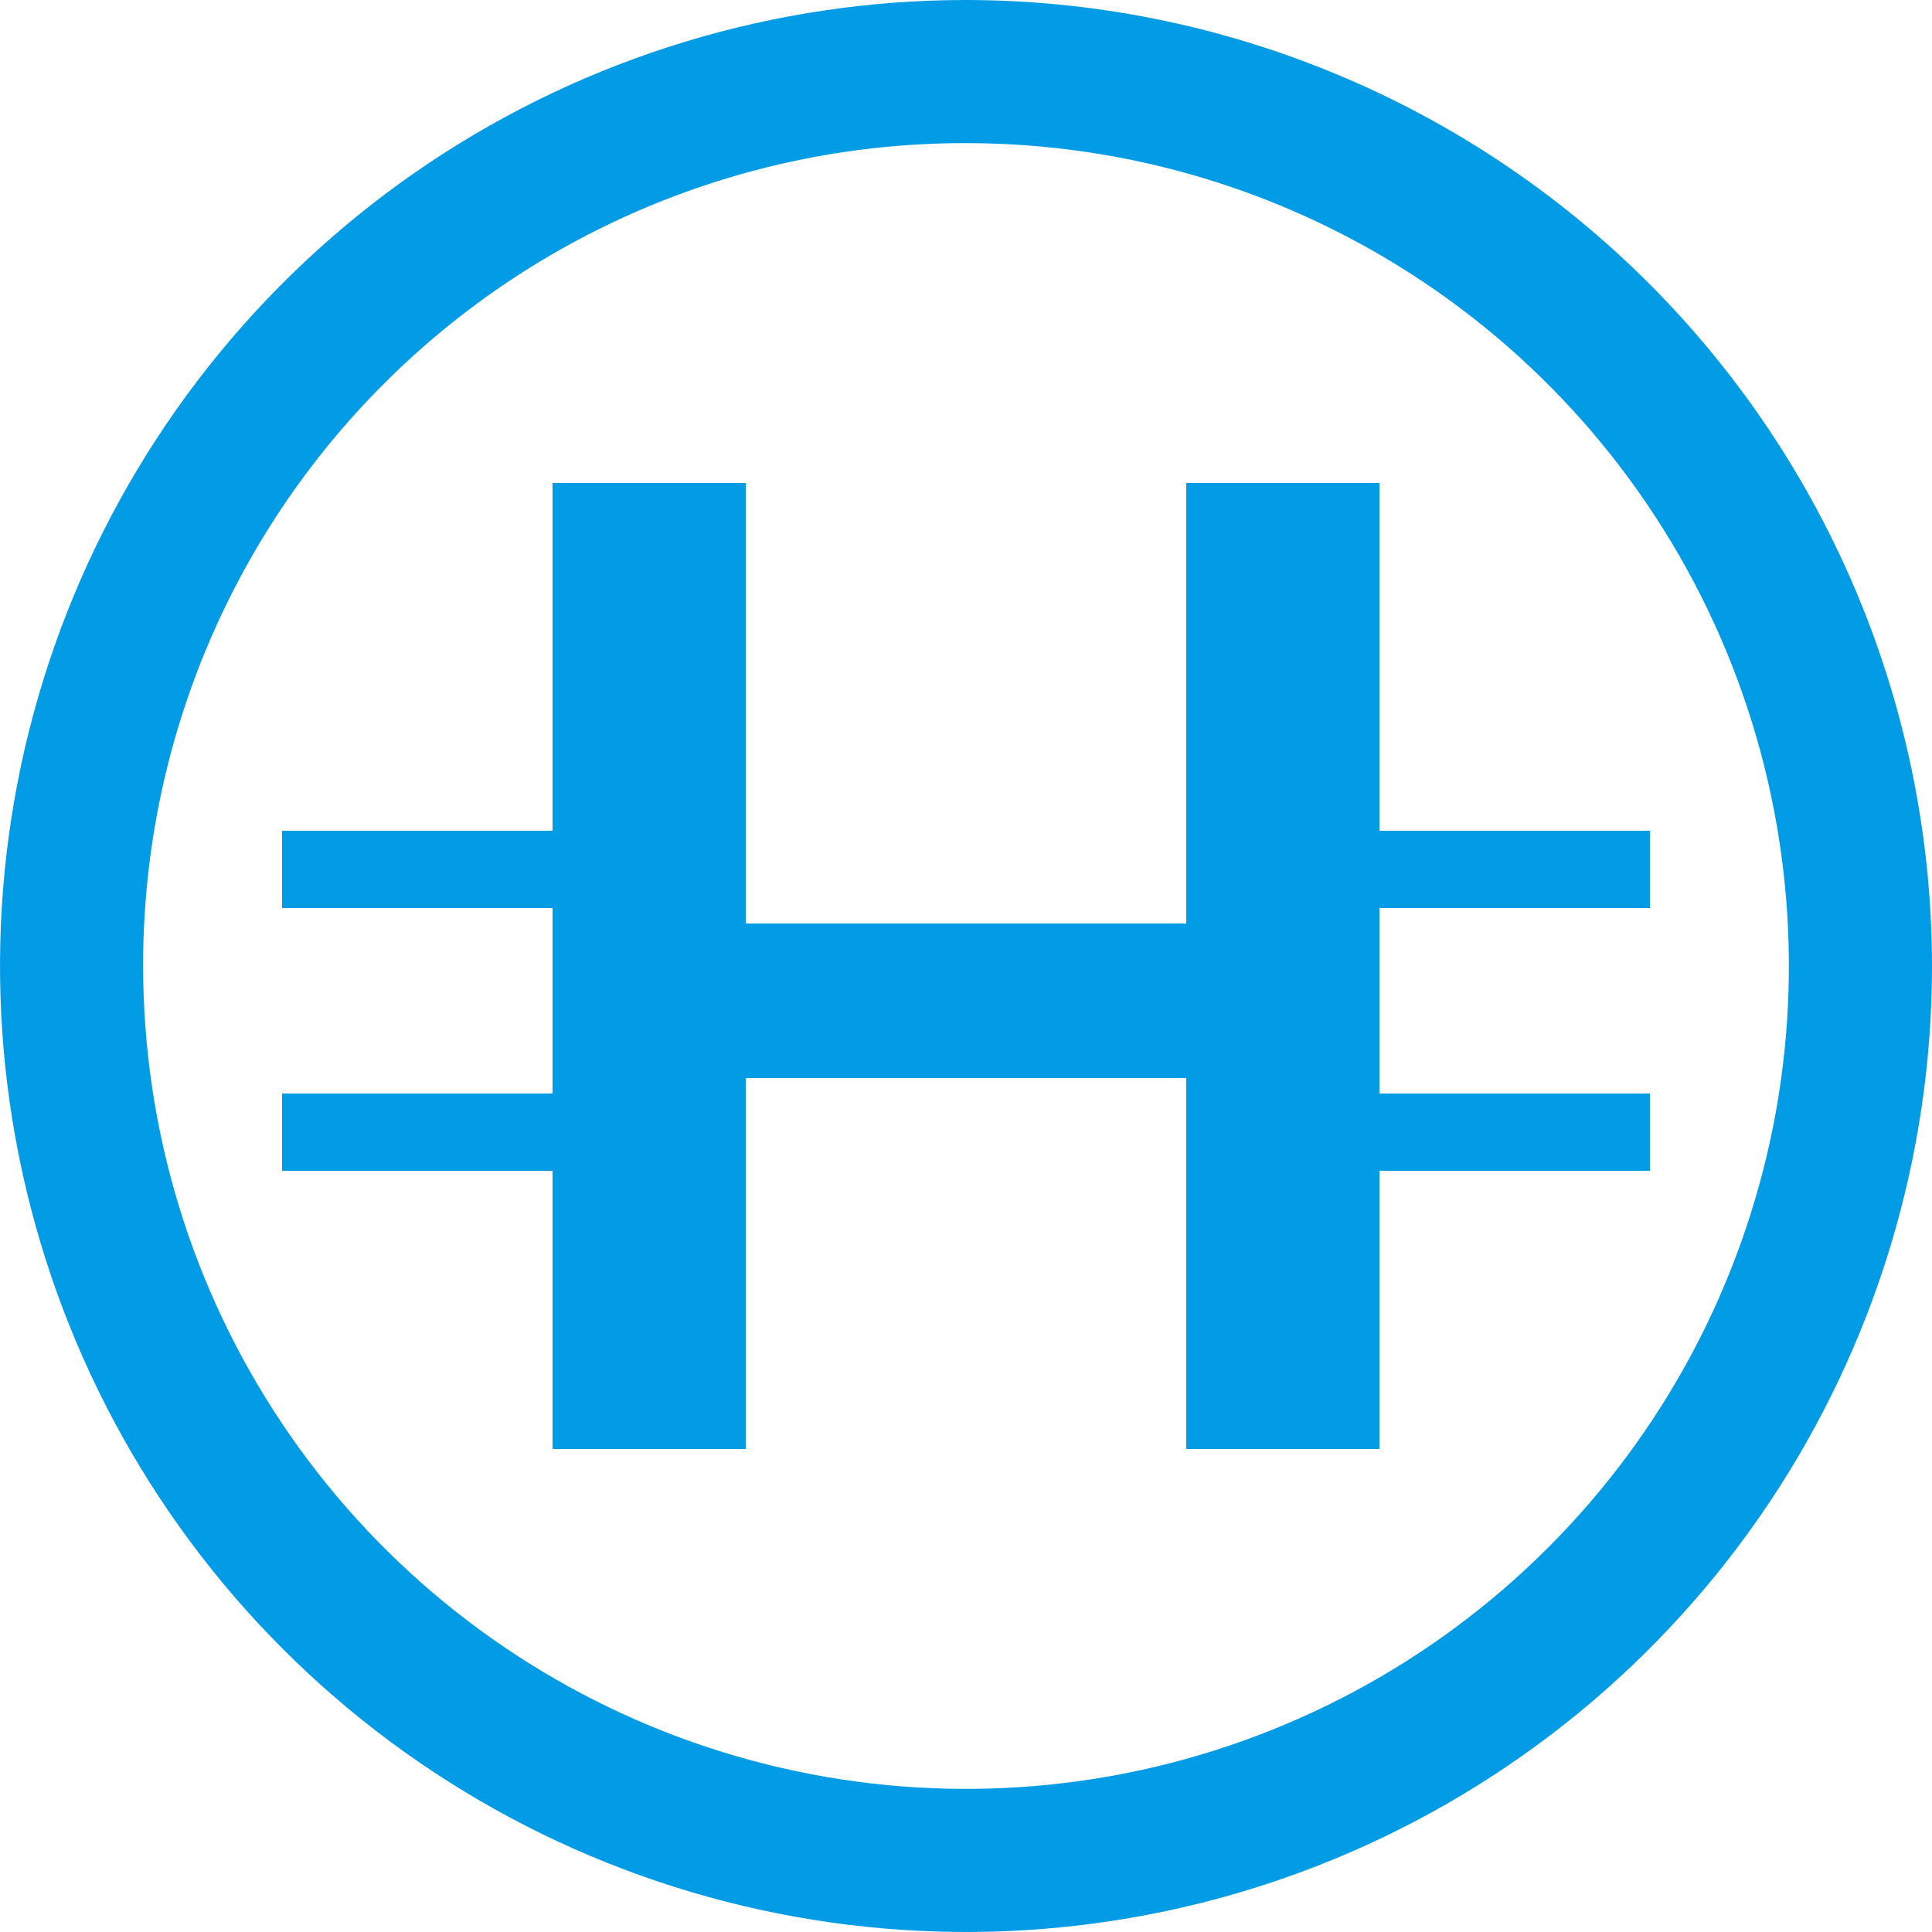
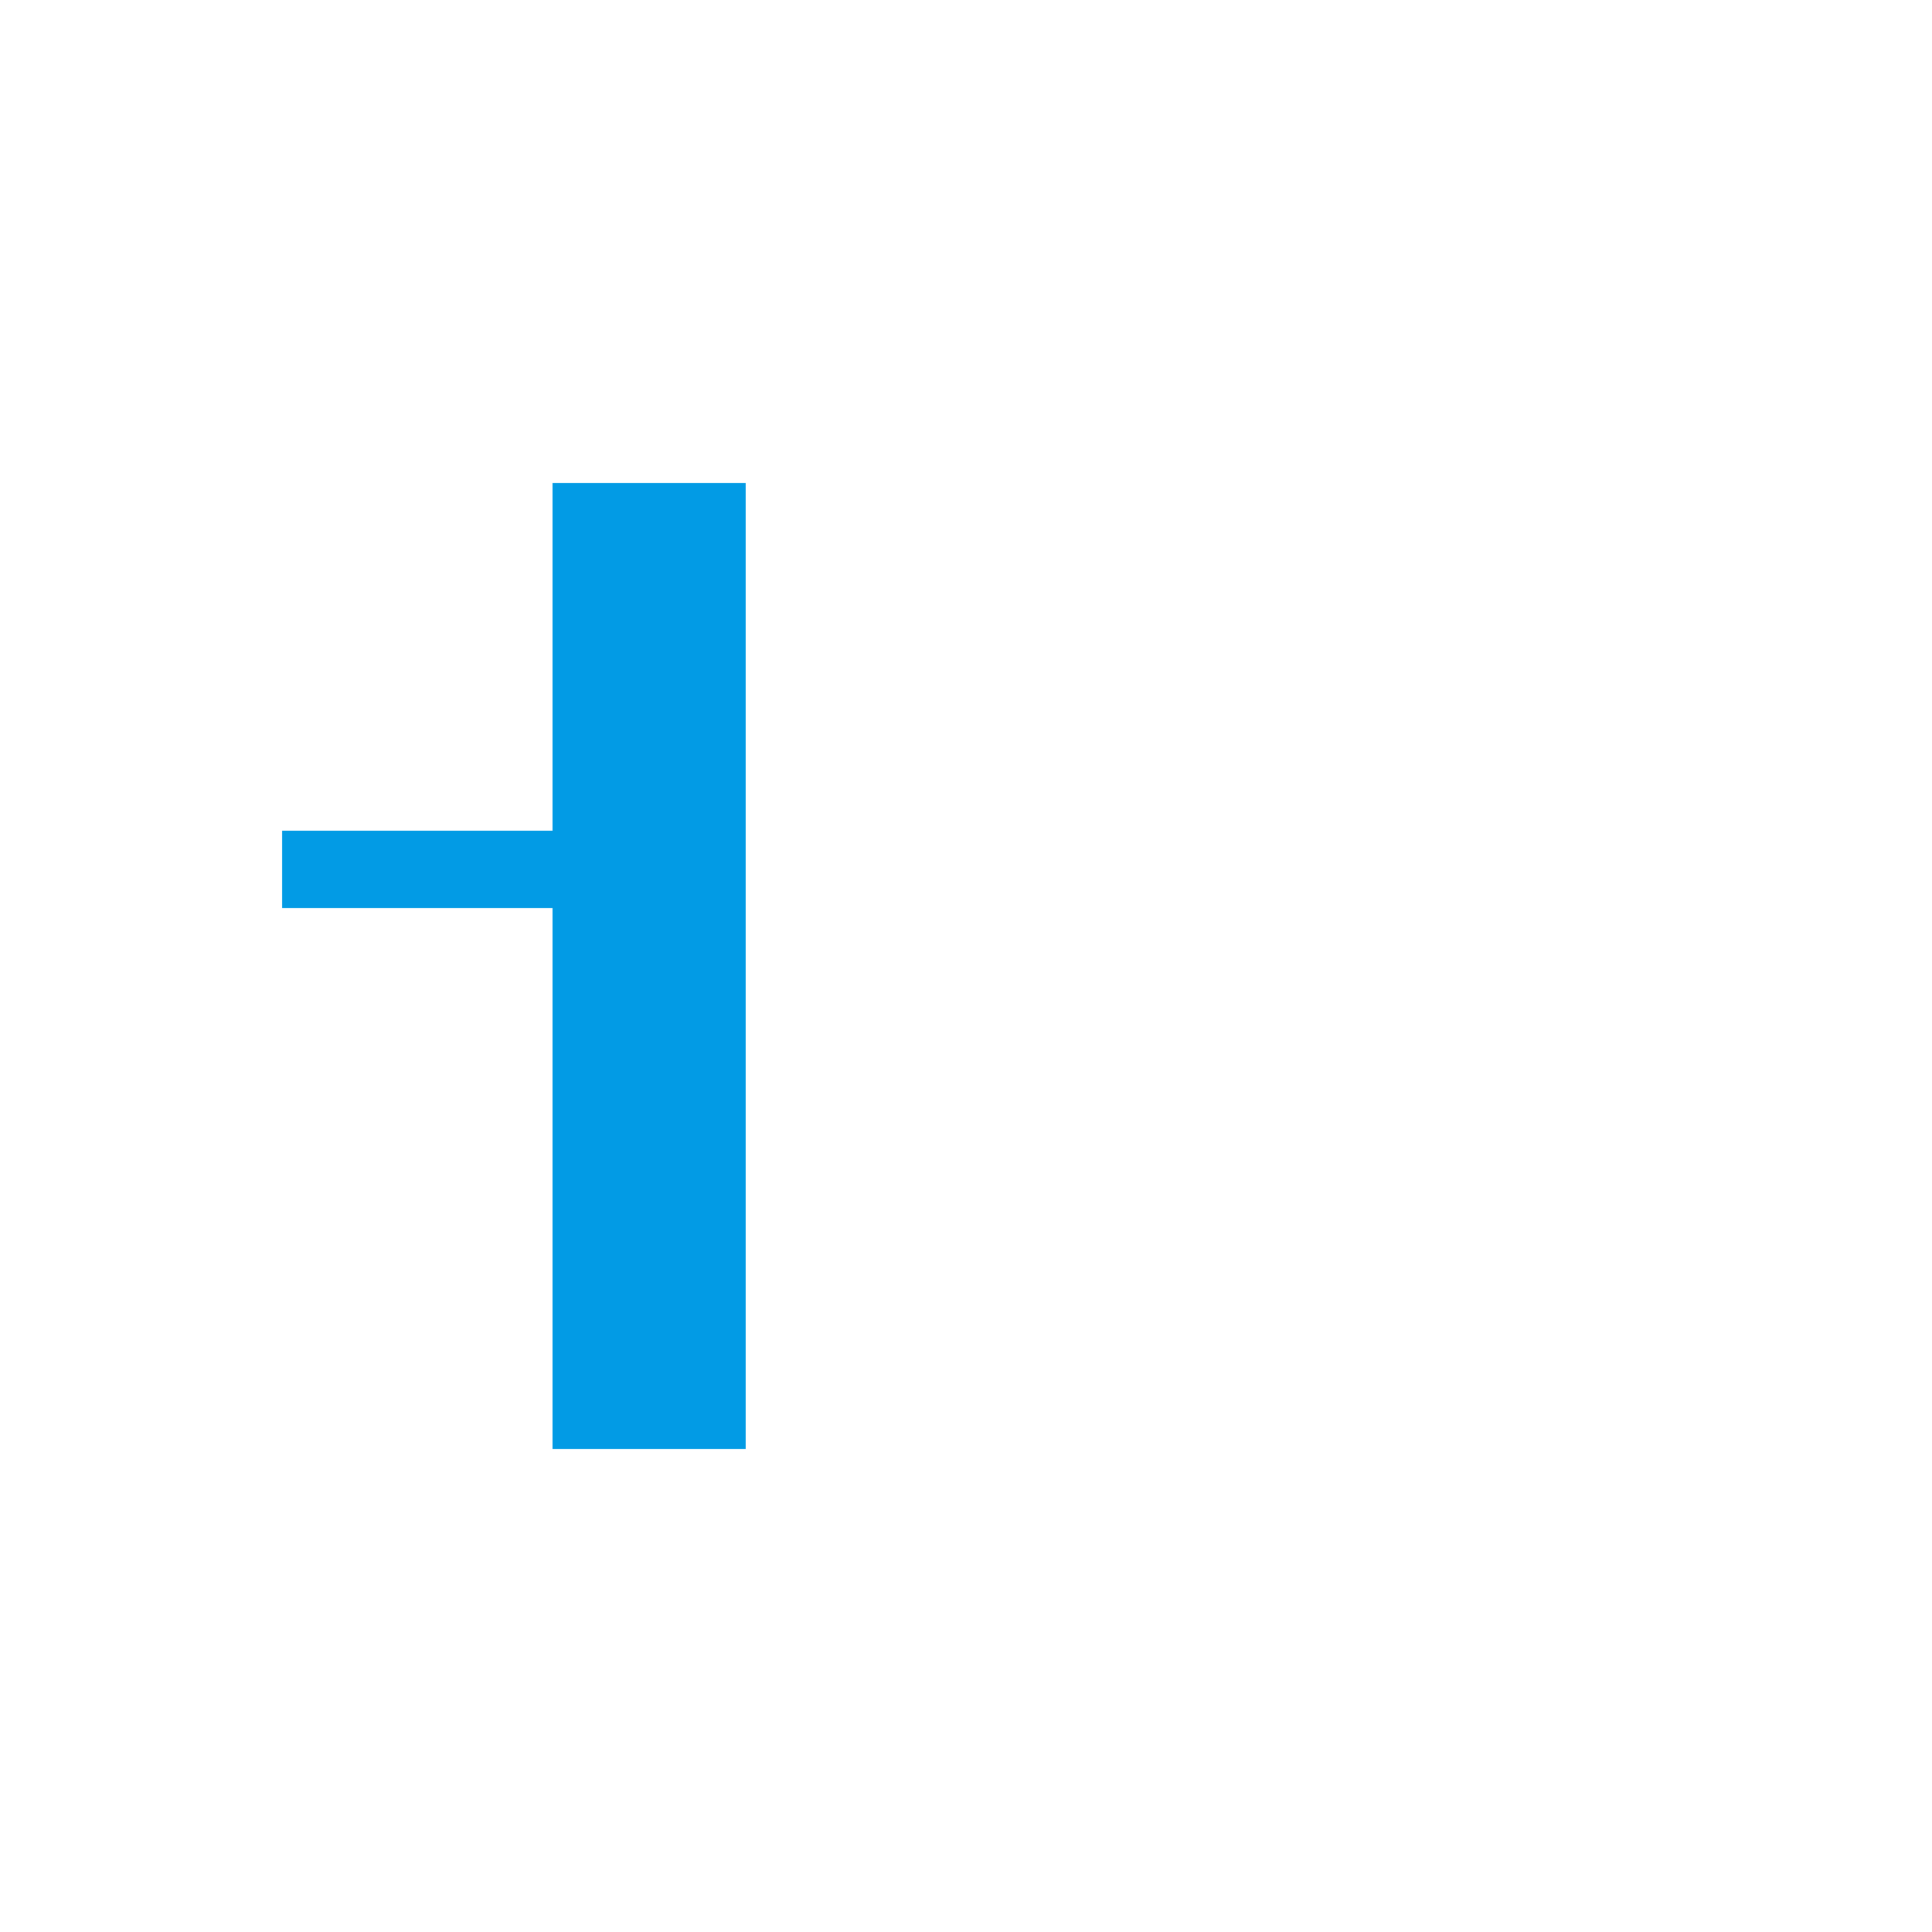
<svg xmlns="http://www.w3.org/2000/svg" width="24" height="24" viewBox="0 0 24 24" fill="none">
-   <path d="M12 0C9.627 0 7.307 0.704 5.333 2.022C3.36 3.341 1.822 5.215 0.913 7.408C0.005 9.601 -0.232 12.013 0.231 14.341C0.694 16.669 1.836 18.807 3.515 20.485C5.193 22.163 7.331 23.306 9.659 23.769C11.987 24.232 14.399 23.995 16.592 23.087C18.785 22.178 20.659 20.64 21.978 18.667C23.296 16.693 24 14.373 24 12C23.997 8.818 22.731 5.768 20.482 3.519C18.232 1.269 15.181 0.003 12 0V0ZM12 1.778C14.022 1.778 15.998 2.377 17.679 3.501C19.36 4.624 20.67 6.22 21.444 8.088C22.218 9.956 22.42 12.011 22.026 13.994C21.631 15.977 20.658 17.799 19.228 19.228C17.799 20.658 15.977 21.631 13.994 22.026C12.011 22.42 9.956 22.218 8.088 21.444C6.22 20.67 4.624 19.36 3.501 17.679C2.377 15.998 1.778 14.022 1.778 12C1.776 10.657 2.039 9.327 2.552 8.086C3.065 6.845 3.818 5.717 4.768 4.768C5.717 3.818 6.845 3.065 8.086 2.552C9.327 2.039 10.657 1.776 12 1.778V1.778Z" fill="#029BE5" />
  <path d="M9.264 6H6.864V18H9.264V6Z" fill="#029BE5" />
-   <path d="M17.136 6H14.736V18H17.136V6Z" fill="#029BE5" />
  <path d="M6.96 10.32H3.504V11.28H6.96V10.32Z" fill="#029BE5" />
-   <path d="M6.96 13.584H3.504V14.544H6.96V13.584Z" fill="#029BE5" />
-   <path d="M20.496 10.32H17.04V11.28H20.496V10.32Z" fill="#029BE5" />
-   <path d="M20.496 13.584H17.04V14.544H20.496V13.584Z" fill="#029BE5" />
-   <path d="M14.832 11.472H9.168V13.392H14.832V11.472Z" fill="#029BE5" />
+   <path d="M14.832 11.472V13.392H14.832V11.472Z" fill="#029BE5" />
</svg>